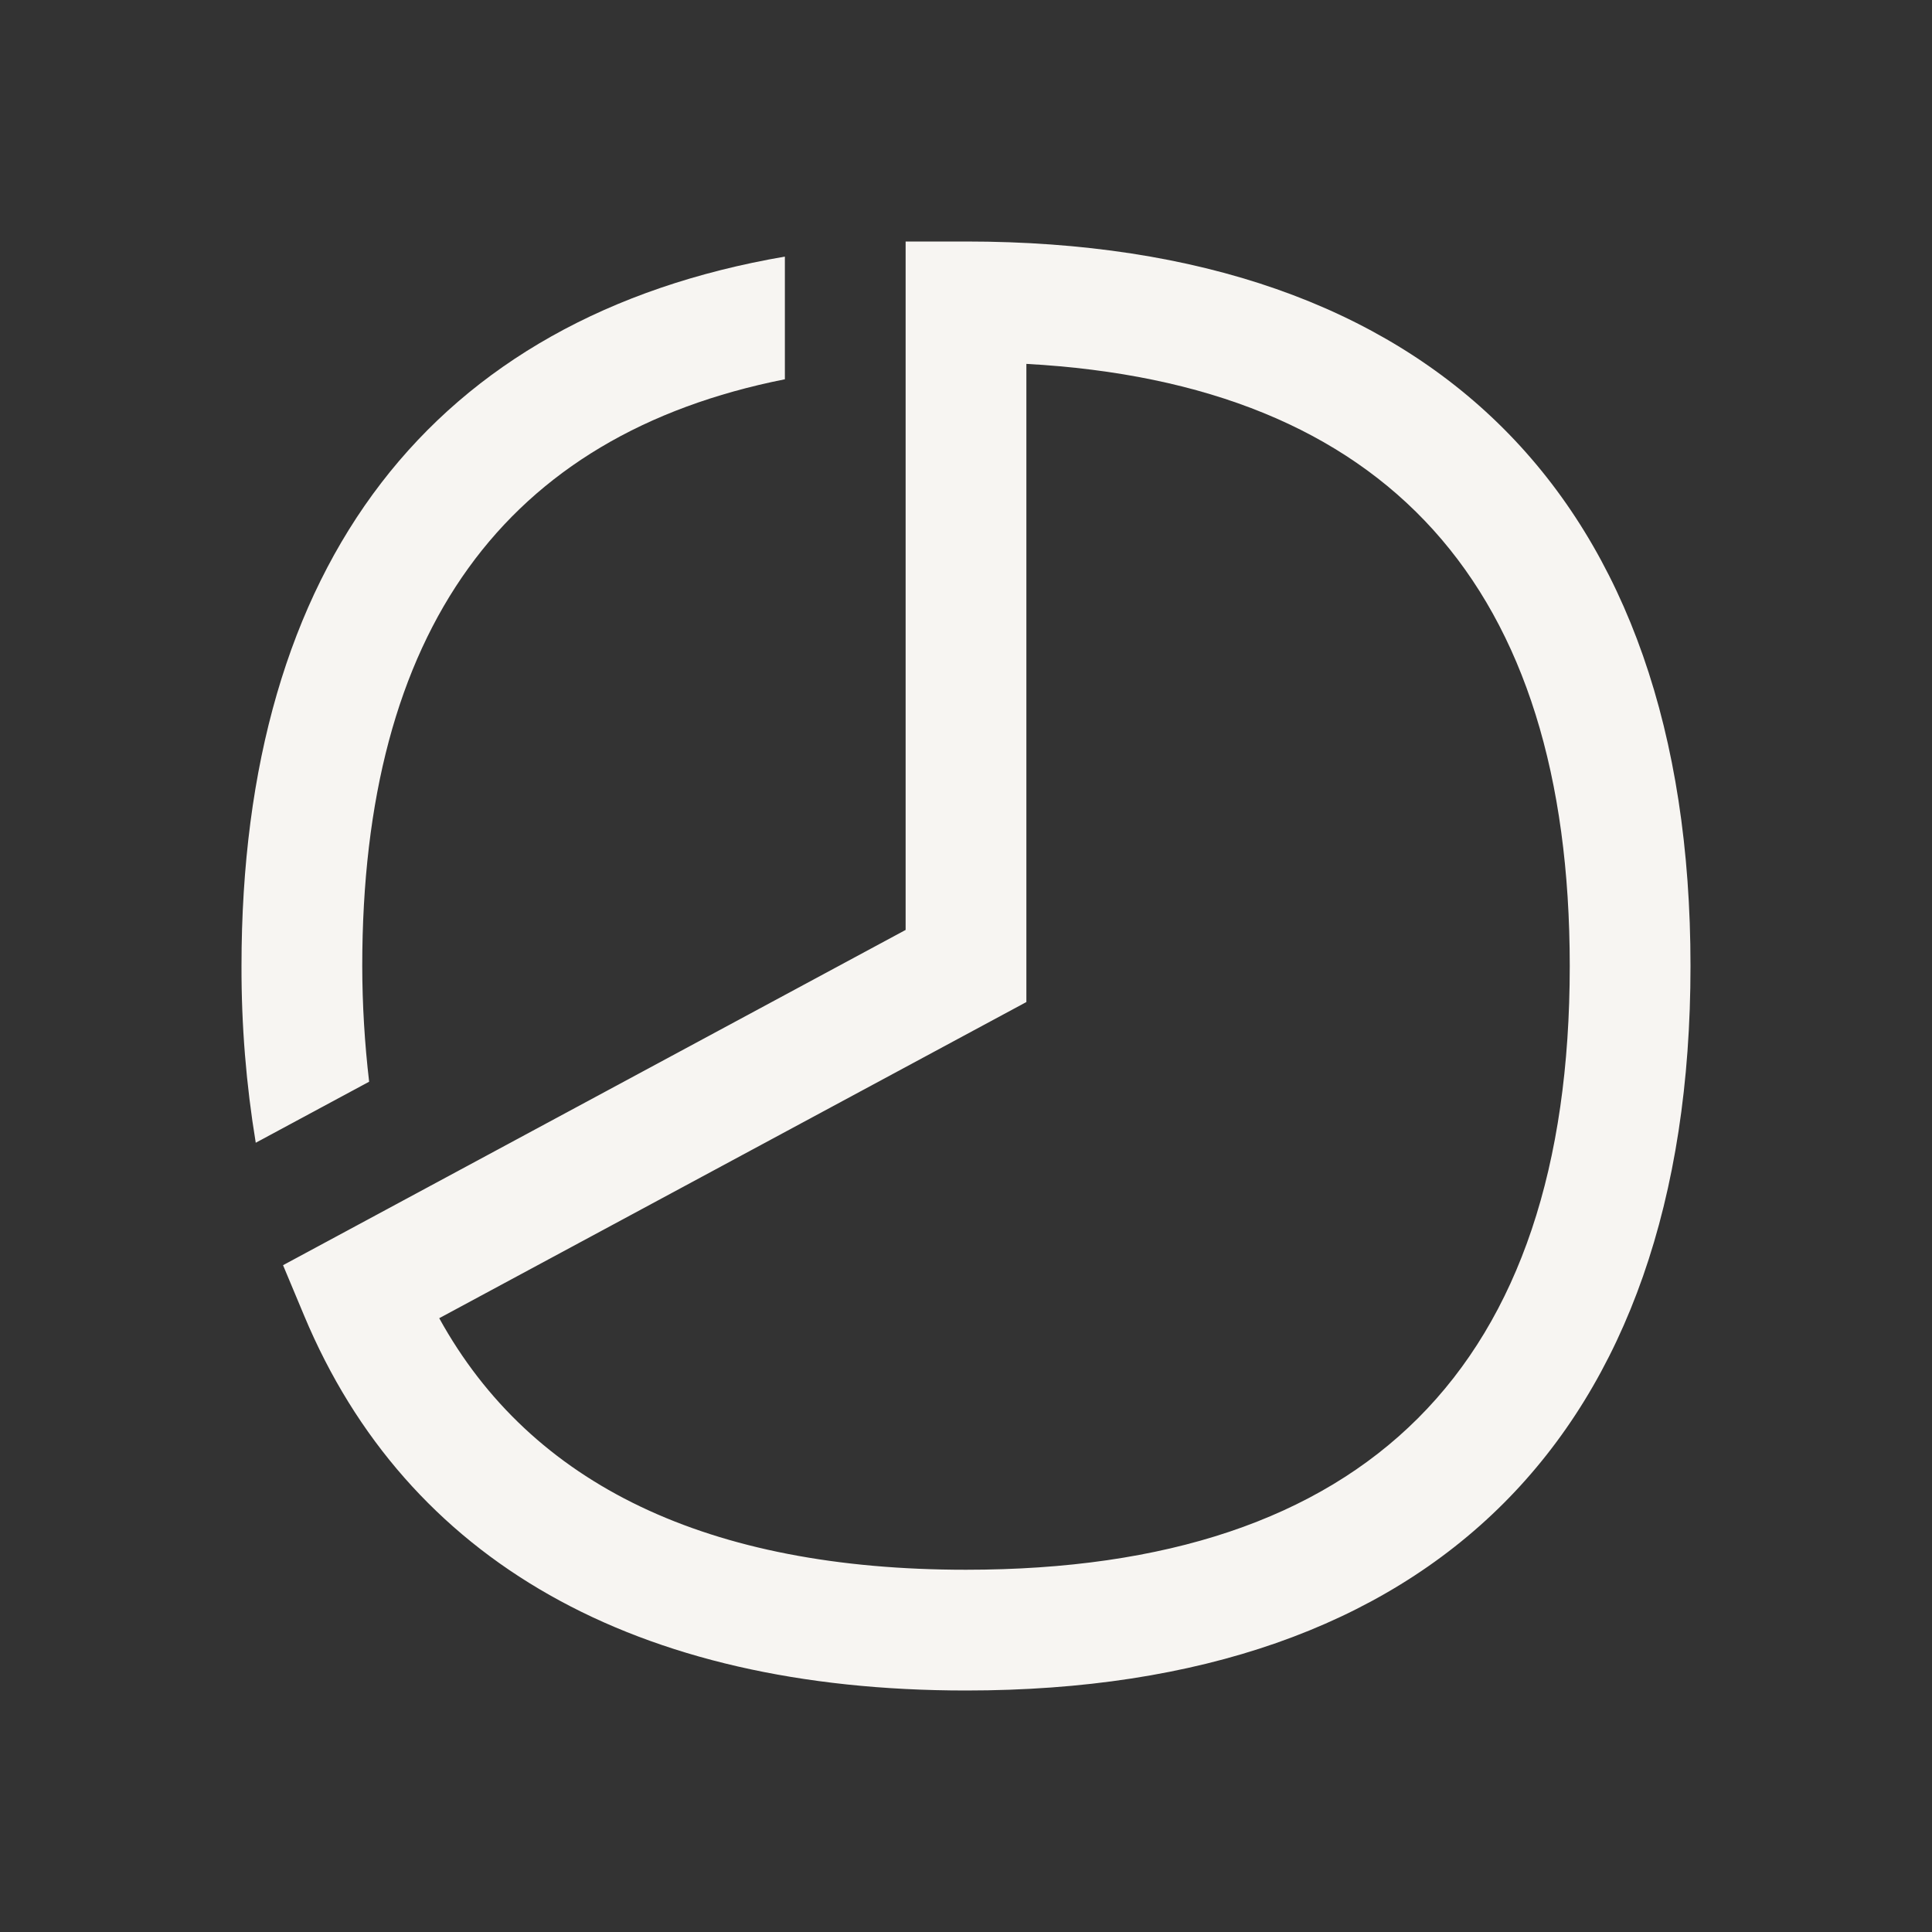
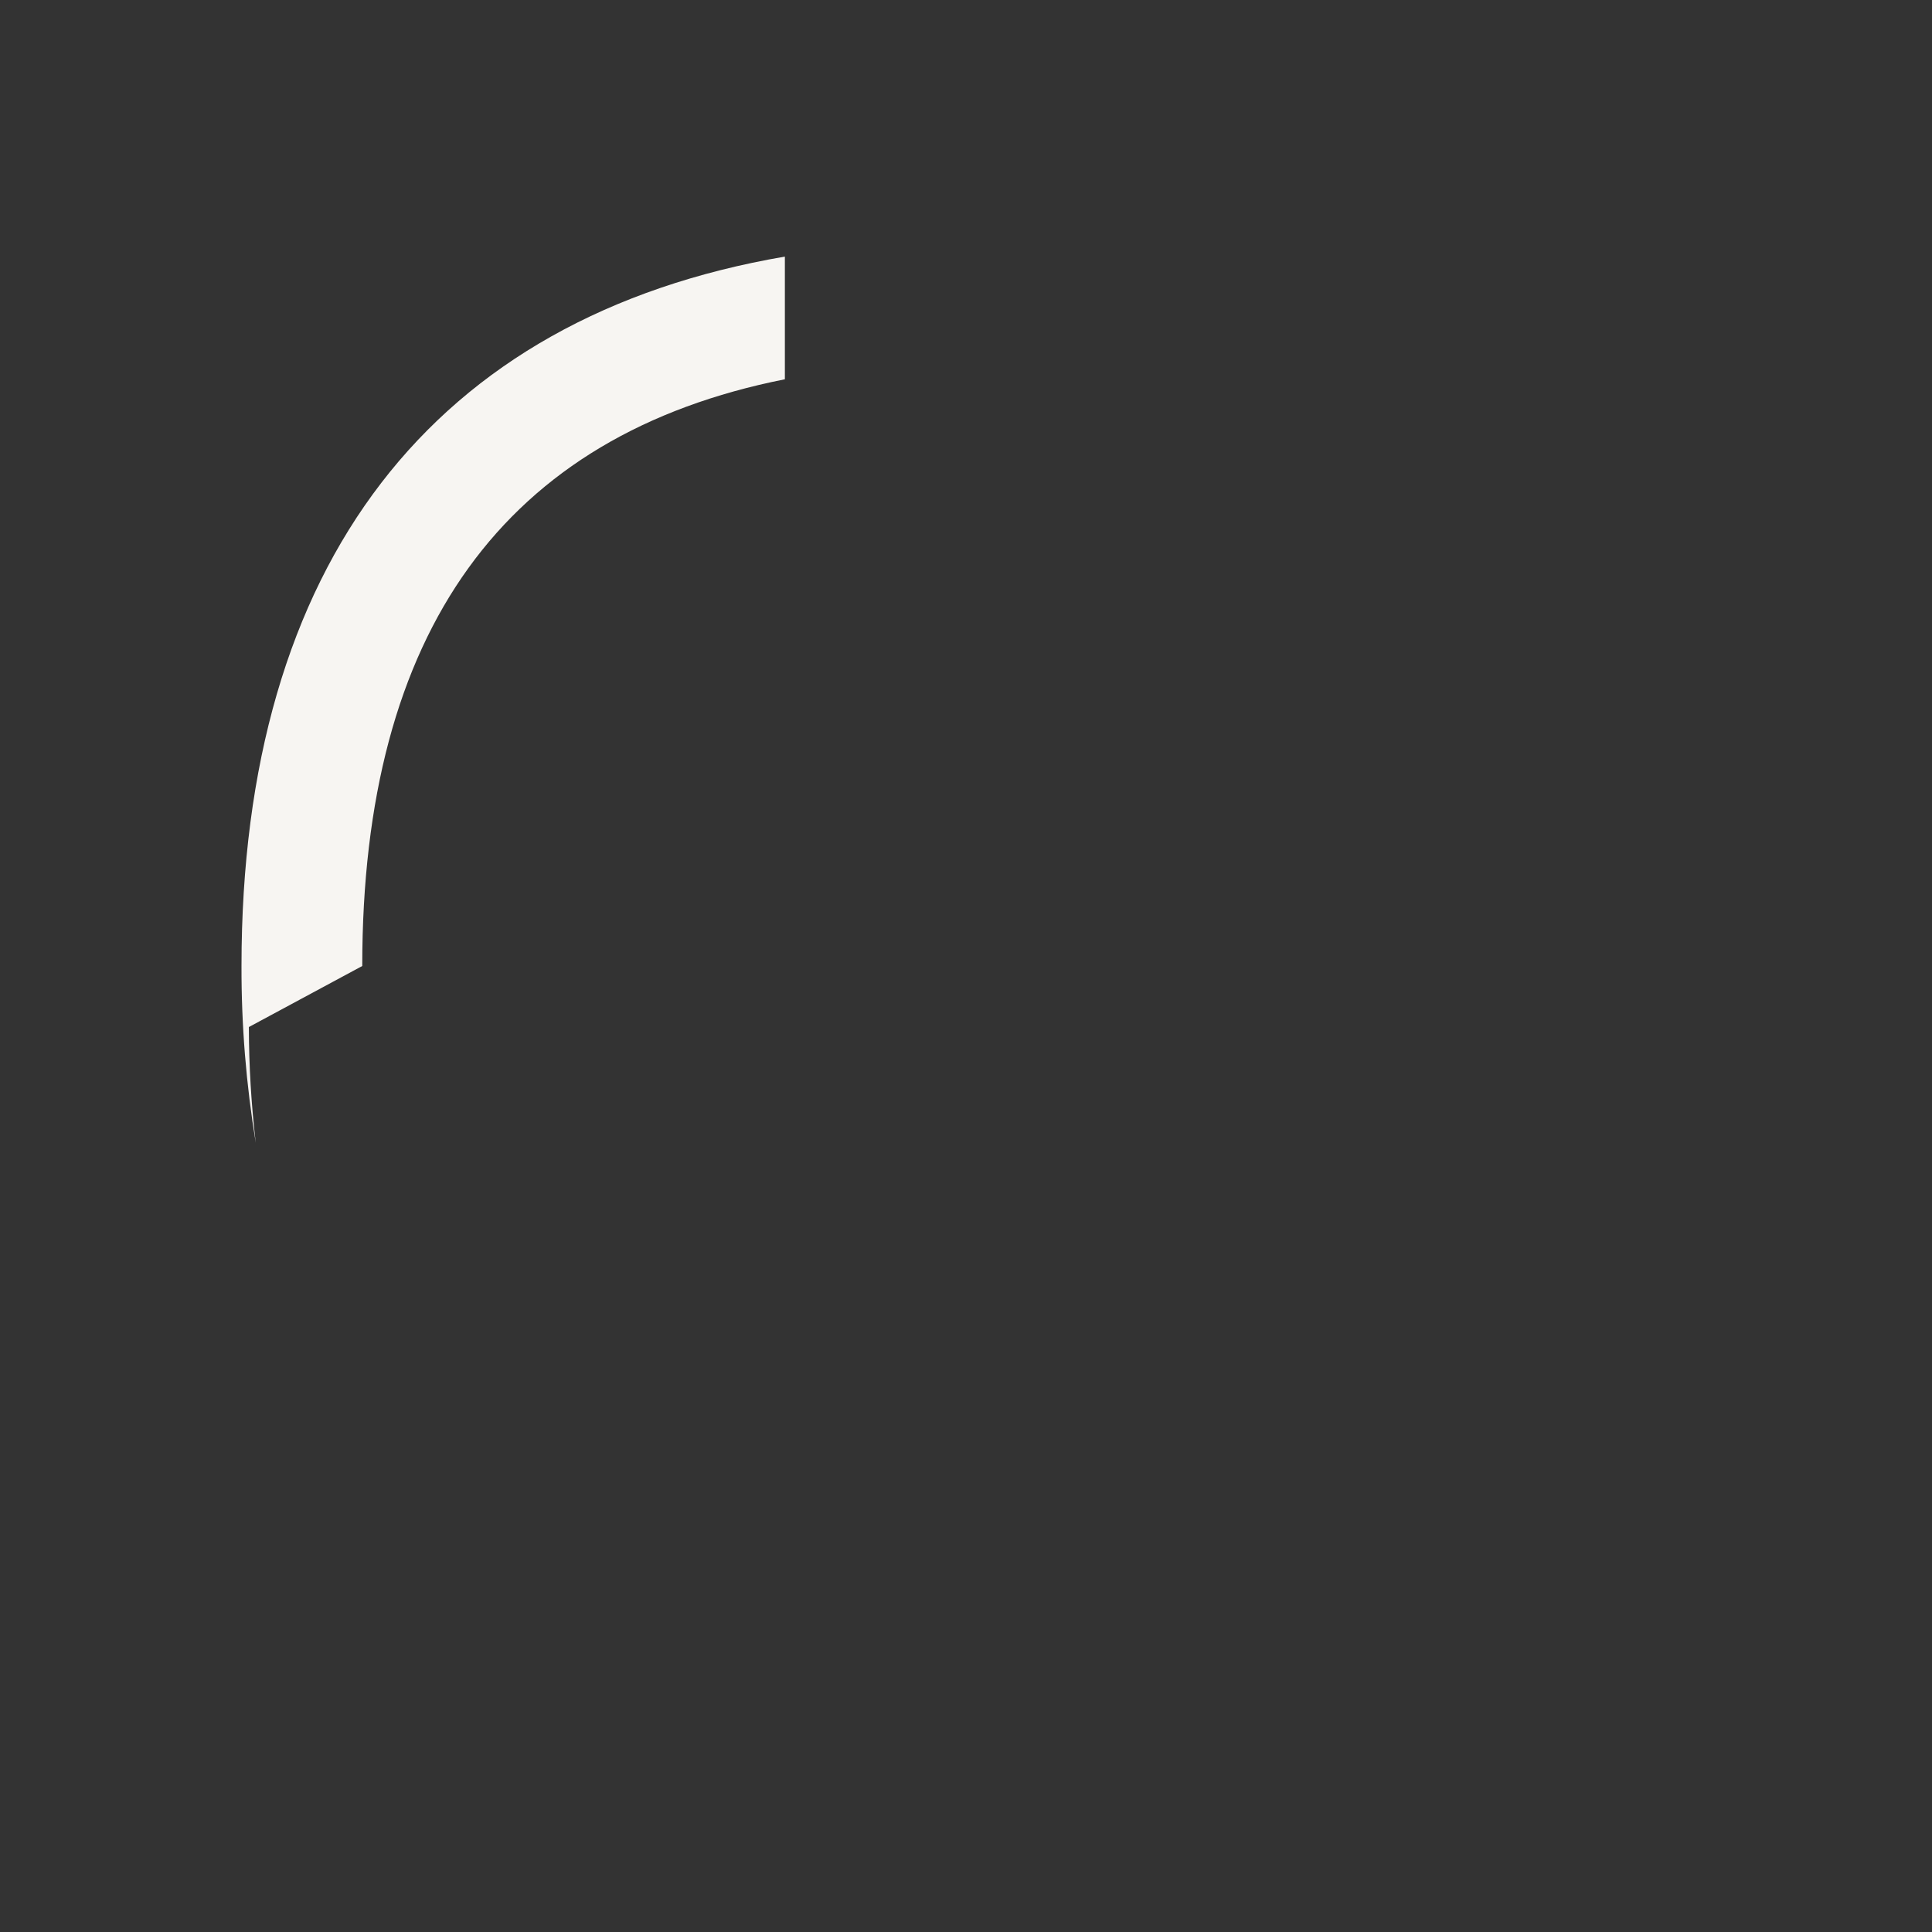
<svg xmlns="http://www.w3.org/2000/svg" fill="none" height="64" viewBox="0 0 64 64" width="64">
  <rect x="0" y="0" width="64" height="64" fill="#333333" stroke="none" />
  <g fill="#f7f5f2">
-     <path d="m32 8h-2v22.805l-20.624 11.106.7 1.673c3.395 8.123 10.977 12.416 21.924 12.416 15.477 0 24-8.523 24-24s-8.523-24-24-24zm0 44c-8.537 0-14.4-2.8-17.45-8.333l19.45-10.473v-21.14c11.946.658 18 7.36 18 19.946 0 13.271-6.729 20-20 20z" />
-     <path d="m12 32c0-11.088 4.715-17.591 14-19.436v-4.064c-11.656 2-18 10.162-18 23.5-.005 1.961.153 3.92.472 5.855l3.756-2.022c-.149-1.272-.226-2.552-.228-3.833z" />
+     <path d="m12 32c0-11.088 4.715-17.591 14-19.436v-4.064c-11.656 2-18 10.162-18 23.5-.005 1.961.153 3.92.472 5.855c-.149-1.272-.226-2.552-.228-3.833z" />
  </g>
</svg>